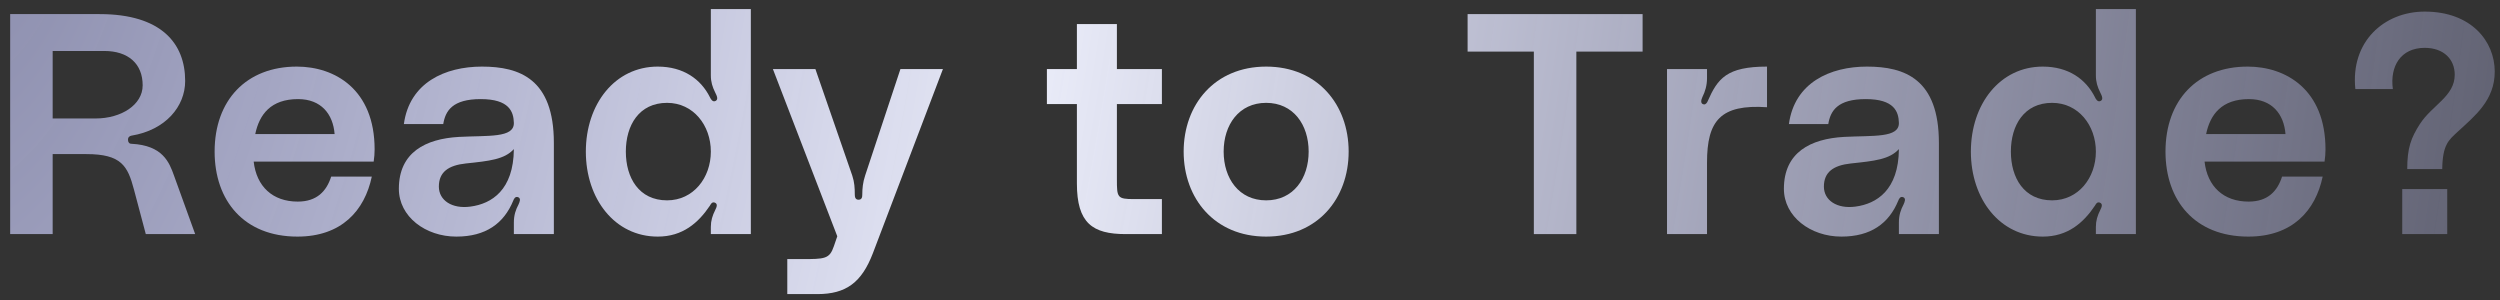
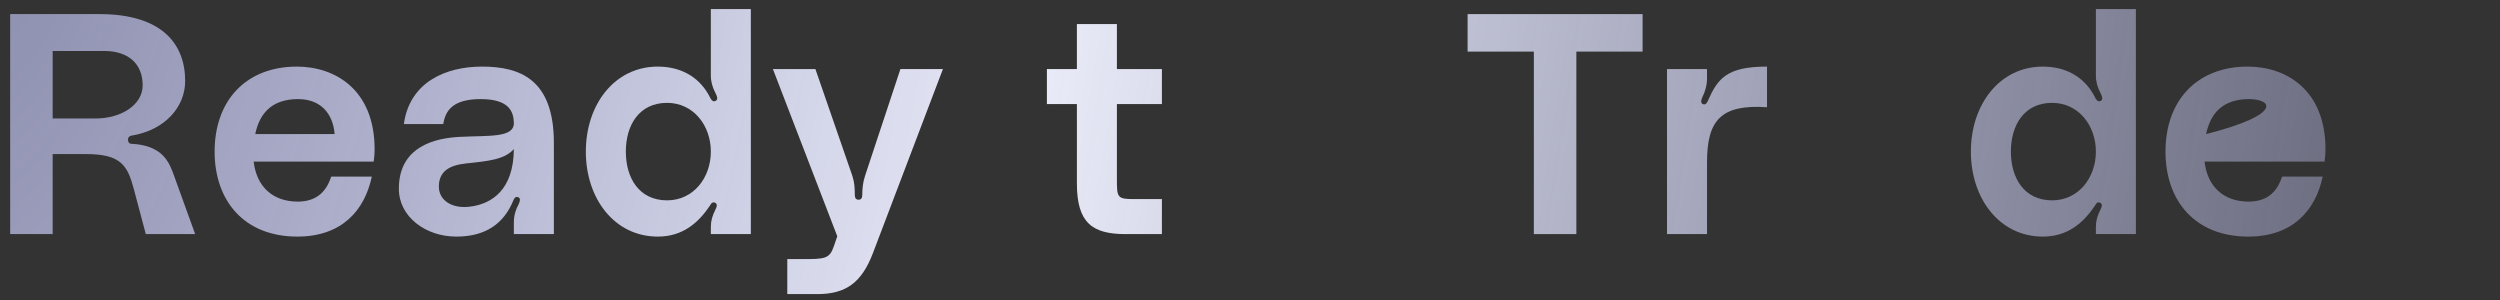
<svg xmlns="http://www.w3.org/2000/svg" width="208" height="25" viewBox="0 0 208 25" fill="none">
  <rect x="0" y="0" width="208" height="25" fill="#333333" stroke="none" />
  <path d="M0.846 19.477V1.173H8.282C13.43 1.173 15.406 3.617 15.406 6.737C15.406 8.869 13.768 10.819 10.934 11.287C10.804 11.313 10.648 11.391 10.648 11.625C10.648 11.833 10.752 11.963 10.934 11.963C13.534 12.093 14.08 13.497 14.47 14.589L16.238 19.477H12.13L11.142 15.759C10.622 13.809 10.102 12.821 7.19 12.821H4.382V19.477H0.846ZM4.382 9.857H7.944C10.102 9.857 11.87 8.713 11.87 7.101C11.87 5.307 10.674 4.241 8.672 4.241H4.382V9.857Z" fill="url(#paint0_radial_381_64159)" />
  <path d="M31.168 12.431C31.168 12.795 31.142 13.055 31.09 13.445H21.106C21.34 15.525 22.692 16.773 24.772 16.773C26.358 16.773 27.164 15.915 27.554 14.693H30.934C30.336 17.527 28.412 19.685 24.746 19.685C20.3 19.685 17.856 16.695 17.856 12.613C17.856 8.323 20.508 5.541 24.694 5.541C27.866 5.541 31.168 7.439 31.168 12.431ZM21.236 11.157H27.84C27.71 9.493 26.722 8.245 24.798 8.245C22.536 8.245 21.574 9.519 21.236 11.157Z" fill="url(#paint1_radial_381_64159)" />
  <path d="M33.185 15.707C33.185 12.665 35.421 11.547 38.177 11.391C40.621 11.261 42.779 11.495 42.753 10.221C42.727 9.285 42.363 8.245 39.997 8.245C37.657 8.245 37.059 9.207 36.877 10.325H33.601C34.069 6.867 37.033 5.541 40.101 5.541C43.247 5.541 46.081 6.581 46.081 11.885V19.477H42.753V18.515C42.753 17.891 42.909 17.449 43.143 17.007C43.247 16.773 43.351 16.513 43.117 16.409C42.857 16.305 42.753 16.565 42.701 16.695C41.921 18.593 40.413 19.685 37.969 19.685C35.395 19.685 33.185 18.021 33.185 15.707ZM42.753 12.405C41.973 13.263 40.725 13.393 38.749 13.601C37.319 13.757 36.513 14.303 36.513 15.525C36.513 16.669 37.605 17.397 39.139 17.189C40.907 16.955 42.727 15.811 42.753 12.405Z" fill="url(#paint2_radial_381_64159)" />
  <path d="M59.142 0.757H62.47V19.477H59.142V18.879C59.142 18.359 59.272 17.943 59.506 17.475C59.636 17.215 59.74 16.955 59.454 16.851C59.22 16.773 59.116 17.033 59.064 17.111C58.102 18.541 56.802 19.685 54.722 19.685C51.16 19.685 48.742 16.565 48.742 12.613C48.742 8.661 51.16 5.541 54.722 5.541C56.854 5.541 58.31 6.581 59.064 8.089C59.116 8.193 59.272 8.531 59.532 8.401C59.792 8.271 59.636 7.959 59.506 7.699C59.272 7.231 59.142 6.815 59.142 6.269V0.757ZM55.502 16.669C57.686 16.669 59.142 14.797 59.142 12.613C59.142 10.429 57.686 8.557 55.502 8.557C53.162 8.557 52.07 10.429 52.07 12.613C52.07 14.797 53.162 16.669 55.502 16.669Z" fill="url(#paint3_radial_381_64159)" />
  <path d="M64.306 5.749H67.842L70.91 14.615C71.092 15.161 71.118 15.655 71.118 16.175C71.118 16.357 71.144 16.617 71.43 16.617C71.716 16.617 71.742 16.383 71.742 16.175C71.742 15.681 71.794 15.161 71.976 14.615L74.914 5.749H78.45L72.626 21.063C71.69 23.507 70.39 24.469 67.998 24.469H65.502V21.557H66.646C68.622 21.557 69.012 21.557 69.376 20.491L69.662 19.659L64.306 5.749Z" fill="url(#paint4_radial_381_64159)" />
  <path d="M96.67 8.661H92.926V14.927C92.926 16.435 92.952 16.565 94.356 16.565H96.67V19.477H93.654C90.898 19.477 89.598 18.567 89.598 15.265V8.661H87.102V5.749H89.598V2.005H92.926V5.749H96.67V8.661Z" fill="url(#paint5_radial_381_64159)" />
-   <path d="M105.344 5.541C109.634 5.541 112.208 8.713 112.208 12.613C112.208 16.513 109.634 19.685 105.344 19.685C101.054 19.685 98.48 16.513 98.48 12.613C98.48 8.713 101.054 5.541 105.344 5.541ZM105.344 16.669C107.606 16.669 108.88 14.849 108.88 12.613C108.88 10.377 107.606 8.557 105.344 8.557C103.082 8.557 101.808 10.377 101.808 12.613C101.808 14.849 103.082 16.669 105.344 16.669Z" fill="url(#paint6_radial_381_64159)" />
  <path d="M122.104 1.173H136.664V4.293H131.152V19.477H127.616V4.293H122.104V1.173Z" fill="url(#paint7_radial_381_64159)" />
  <path d="M141.764 8.687C141.92 8.713 142.05 8.505 142.076 8.427C142.908 6.529 143.662 5.541 147.016 5.541V8.921C143.142 8.661 142.024 10.039 142.024 13.523V19.477H138.696V5.749H142.024V6.503C142.024 7.101 141.868 7.621 141.634 8.089C141.53 8.323 141.452 8.635 141.764 8.687Z" fill="url(#paint8_radial_381_64159)" />
-   <path d="M148.42 15.707C148.42 12.665 150.656 11.547 153.412 11.391C155.856 11.261 158.014 11.495 157.988 10.221C157.962 9.285 157.598 8.245 155.232 8.245C152.892 8.245 152.294 9.207 152.112 10.325H148.836C149.304 6.867 152.268 5.541 155.336 5.541C158.482 5.541 161.316 6.581 161.316 11.885V19.477H157.988V18.515C157.988 17.891 158.144 17.449 158.378 17.007C158.482 16.773 158.586 16.513 158.352 16.409C158.092 16.305 157.988 16.565 157.936 16.695C157.156 18.593 155.648 19.685 153.204 19.685C150.63 19.685 148.42 18.021 148.42 15.707ZM157.988 12.405C157.208 13.263 155.96 13.393 153.984 13.601C152.554 13.757 151.748 14.303 151.748 15.525C151.748 16.669 152.84 17.397 154.374 17.189C156.142 16.955 157.962 15.811 157.988 12.405Z" fill="url(#paint9_radial_381_64159)" />
  <path d="M174.377 0.757H177.705V19.477H174.377V18.879C174.377 18.359 174.507 17.943 174.741 17.475C174.871 17.215 174.975 16.955 174.689 16.851C174.455 16.773 174.351 17.033 174.299 17.111C173.337 18.541 172.037 19.685 169.957 19.685C166.395 19.685 163.977 16.565 163.977 12.613C163.977 8.661 166.395 5.541 169.957 5.541C172.089 5.541 173.545 6.581 174.299 8.089C174.351 8.193 174.507 8.531 174.767 8.401C175.027 8.271 174.871 7.959 174.741 7.699C174.507 7.231 174.377 6.815 174.377 6.269V0.757ZM170.737 16.669C172.921 16.669 174.377 14.797 174.377 12.613C174.377 10.429 172.921 8.557 170.737 8.557C168.397 8.557 167.305 10.429 167.305 12.613C167.305 14.797 168.397 16.669 170.737 16.669Z" fill="url(#paint10_radial_381_64159)" />
-   <path d="M193.481 12.431C193.481 12.795 193.455 13.055 193.403 13.445H183.419C183.653 15.525 185.005 16.773 187.085 16.773C188.671 16.773 189.477 15.915 189.867 14.693H193.247C192.649 17.527 190.725 19.685 187.059 19.685C182.613 19.685 180.169 16.695 180.169 12.613C180.169 8.323 182.821 5.541 187.007 5.541C190.179 5.541 193.481 7.439 193.481 12.431ZM183.549 11.157H190.153C190.023 9.493 189.035 8.245 187.111 8.245C184.849 8.245 183.887 9.519 183.549 11.157Z" fill="url(#paint11_radial_381_64159)" />
-   <path d="M201.738 0.965C205.612 0.965 207.562 3.435 207.562 5.957C207.562 8.349 205.898 9.649 204.494 10.949C203.74 11.651 203.22 12.015 203.194 14.069H200.282C200.282 12.301 200.594 11.469 201.348 10.299C202.362 8.739 204.234 8.011 204.234 6.217C204.234 4.917 203.298 3.981 201.738 3.981C199.736 3.981 198.826 5.515 199.086 7.413H195.966C195.55 3.487 198.332 0.965 201.738 0.965ZM199.866 15.733H203.61V19.477H199.866V15.733Z" fill="url(#paint12_radial_381_64159)" />
+   <path d="M193.481 12.431C193.481 12.795 193.455 13.055 193.403 13.445H183.419C183.653 15.525 185.005 16.773 187.085 16.773C188.671 16.773 189.477 15.915 189.867 14.693H193.247C192.649 17.527 190.725 19.685 187.059 19.685C182.613 19.685 180.169 16.695 180.169 12.613C180.169 8.323 182.821 5.541 187.007 5.541C190.179 5.541 193.481 7.439 193.481 12.431ZM183.549 11.157C190.023 9.493 189.035 8.245 187.111 8.245C184.849 8.245 183.887 9.519 183.549 11.157Z" fill="url(#paint11_radial_381_64159)" />
  <defs>
    <radialGradient id="paint0_radial_381_64159" cx="0" cy="0" r="1" gradientUnits="userSpaceOnUse" gradientTransform="translate(-1 -9.523) rotate(9.728) scale(213.063 432.37)">
      <stop stop-color="#C5C8FC" stop-opacity="0.6" />
      <stop offset="0.419" stop-color="#E9EBF8" />
      <stop offset="1" stop-color="#C5C8FC" stop-opacity="0.3" />
    </radialGradient>
    <radialGradient id="paint1_radial_381_64159" cx="0" cy="0" r="1" gradientUnits="userSpaceOnUse" gradientTransform="translate(-1 -9.523) rotate(9.728) scale(213.063 432.37)">
      <stop stop-color="#C5C8FC" stop-opacity="0.6" />
      <stop offset="0.419" stop-color="#E9EBF8" />
      <stop offset="1" stop-color="#C5C8FC" stop-opacity="0.3" />
    </radialGradient>
    <radialGradient id="paint2_radial_381_64159" cx="0" cy="0" r="1" gradientUnits="userSpaceOnUse" gradientTransform="translate(-1 -9.523) rotate(9.728) scale(213.063 432.37)">
      <stop stop-color="#C5C8FC" stop-opacity="0.6" />
      <stop offset="0.419" stop-color="#E9EBF8" />
      <stop offset="1" stop-color="#C5C8FC" stop-opacity="0.3" />
    </radialGradient>
    <radialGradient id="paint3_radial_381_64159" cx="0" cy="0" r="1" gradientUnits="userSpaceOnUse" gradientTransform="translate(-1 -9.523) rotate(9.728) scale(213.063 432.37)">
      <stop stop-color="#C5C8FC" stop-opacity="0.6" />
      <stop offset="0.419" stop-color="#E9EBF8" />
      <stop offset="1" stop-color="#C5C8FC" stop-opacity="0.3" />
    </radialGradient>
    <radialGradient id="paint4_radial_381_64159" cx="0" cy="0" r="1" gradientUnits="userSpaceOnUse" gradientTransform="translate(-1 -9.523) rotate(9.728) scale(213.063 432.37)">
      <stop stop-color="#C5C8FC" stop-opacity="0.6" />
      <stop offset="0.419" stop-color="#E9EBF8" />
      <stop offset="1" stop-color="#C5C8FC" stop-opacity="0.3" />
    </radialGradient>
    <radialGradient id="paint5_radial_381_64159" cx="0" cy="0" r="1" gradientUnits="userSpaceOnUse" gradientTransform="translate(-1 -9.523) rotate(9.728) scale(213.063 432.37)">
      <stop stop-color="#C5C8FC" stop-opacity="0.6" />
      <stop offset="0.419" stop-color="#E9EBF8" />
      <stop offset="1" stop-color="#C5C8FC" stop-opacity="0.3" />
    </radialGradient>
    <radialGradient id="paint6_radial_381_64159" cx="0" cy="0" r="1" gradientUnits="userSpaceOnUse" gradientTransform="translate(-1 -9.523) rotate(9.728) scale(213.063 432.37)">
      <stop stop-color="#C5C8FC" stop-opacity="0.6" />
      <stop offset="0.419" stop-color="#E9EBF8" />
      <stop offset="1" stop-color="#C5C8FC" stop-opacity="0.3" />
    </radialGradient>
    <radialGradient id="paint7_radial_381_64159" cx="0" cy="0" r="1" gradientUnits="userSpaceOnUse" gradientTransform="translate(-1 -9.523) rotate(9.728) scale(213.063 432.37)">
      <stop stop-color="#C5C8FC" stop-opacity="0.6" />
      <stop offset="0.419" stop-color="#E9EBF8" />
      <stop offset="1" stop-color="#C5C8FC" stop-opacity="0.3" />
    </radialGradient>
    <radialGradient id="paint8_radial_381_64159" cx="0" cy="0" r="1" gradientUnits="userSpaceOnUse" gradientTransform="translate(-1 -9.523) rotate(9.728) scale(213.063 432.37)">
      <stop stop-color="#C5C8FC" stop-opacity="0.6" />
      <stop offset="0.419" stop-color="#E9EBF8" />
      <stop offset="1" stop-color="#C5C8FC" stop-opacity="0.3" />
    </radialGradient>
    <radialGradient id="paint9_radial_381_64159" cx="0" cy="0" r="1" gradientUnits="userSpaceOnUse" gradientTransform="translate(-1 -9.523) rotate(9.728) scale(213.063 432.37)">
      <stop stop-color="#C5C8FC" stop-opacity="0.6" />
      <stop offset="0.419" stop-color="#E9EBF8" />
      <stop offset="1" stop-color="#C5C8FC" stop-opacity="0.3" />
    </radialGradient>
    <radialGradient id="paint10_radial_381_64159" cx="0" cy="0" r="1" gradientUnits="userSpaceOnUse" gradientTransform="translate(-1 -9.523) rotate(9.728) scale(213.063 432.37)">
      <stop stop-color="#C5C8FC" stop-opacity="0.6" />
      <stop offset="0.419" stop-color="#E9EBF8" />
      <stop offset="1" stop-color="#C5C8FC" stop-opacity="0.3" />
    </radialGradient>
    <radialGradient id="paint11_radial_381_64159" cx="0" cy="0" r="1" gradientUnits="userSpaceOnUse" gradientTransform="translate(-1 -9.523) rotate(9.728) scale(213.063 432.37)">
      <stop stop-color="#C5C8FC" stop-opacity="0.6" />
      <stop offset="0.419" stop-color="#E9EBF8" />
      <stop offset="1" stop-color="#C5C8FC" stop-opacity="0.3" />
    </radialGradient>
    <radialGradient id="paint12_radial_381_64159" cx="0" cy="0" r="1" gradientUnits="userSpaceOnUse" gradientTransform="translate(-1 -9.523) rotate(9.728) scale(213.063 432.37)">
      <stop stop-color="#C5C8FC" stop-opacity="0.6" />
      <stop offset="0.419" stop-color="#E9EBF8" />
      <stop offset="1" stop-color="#C5C8FC" stop-opacity="0.3" />
    </radialGradient>
  </defs>
</svg>